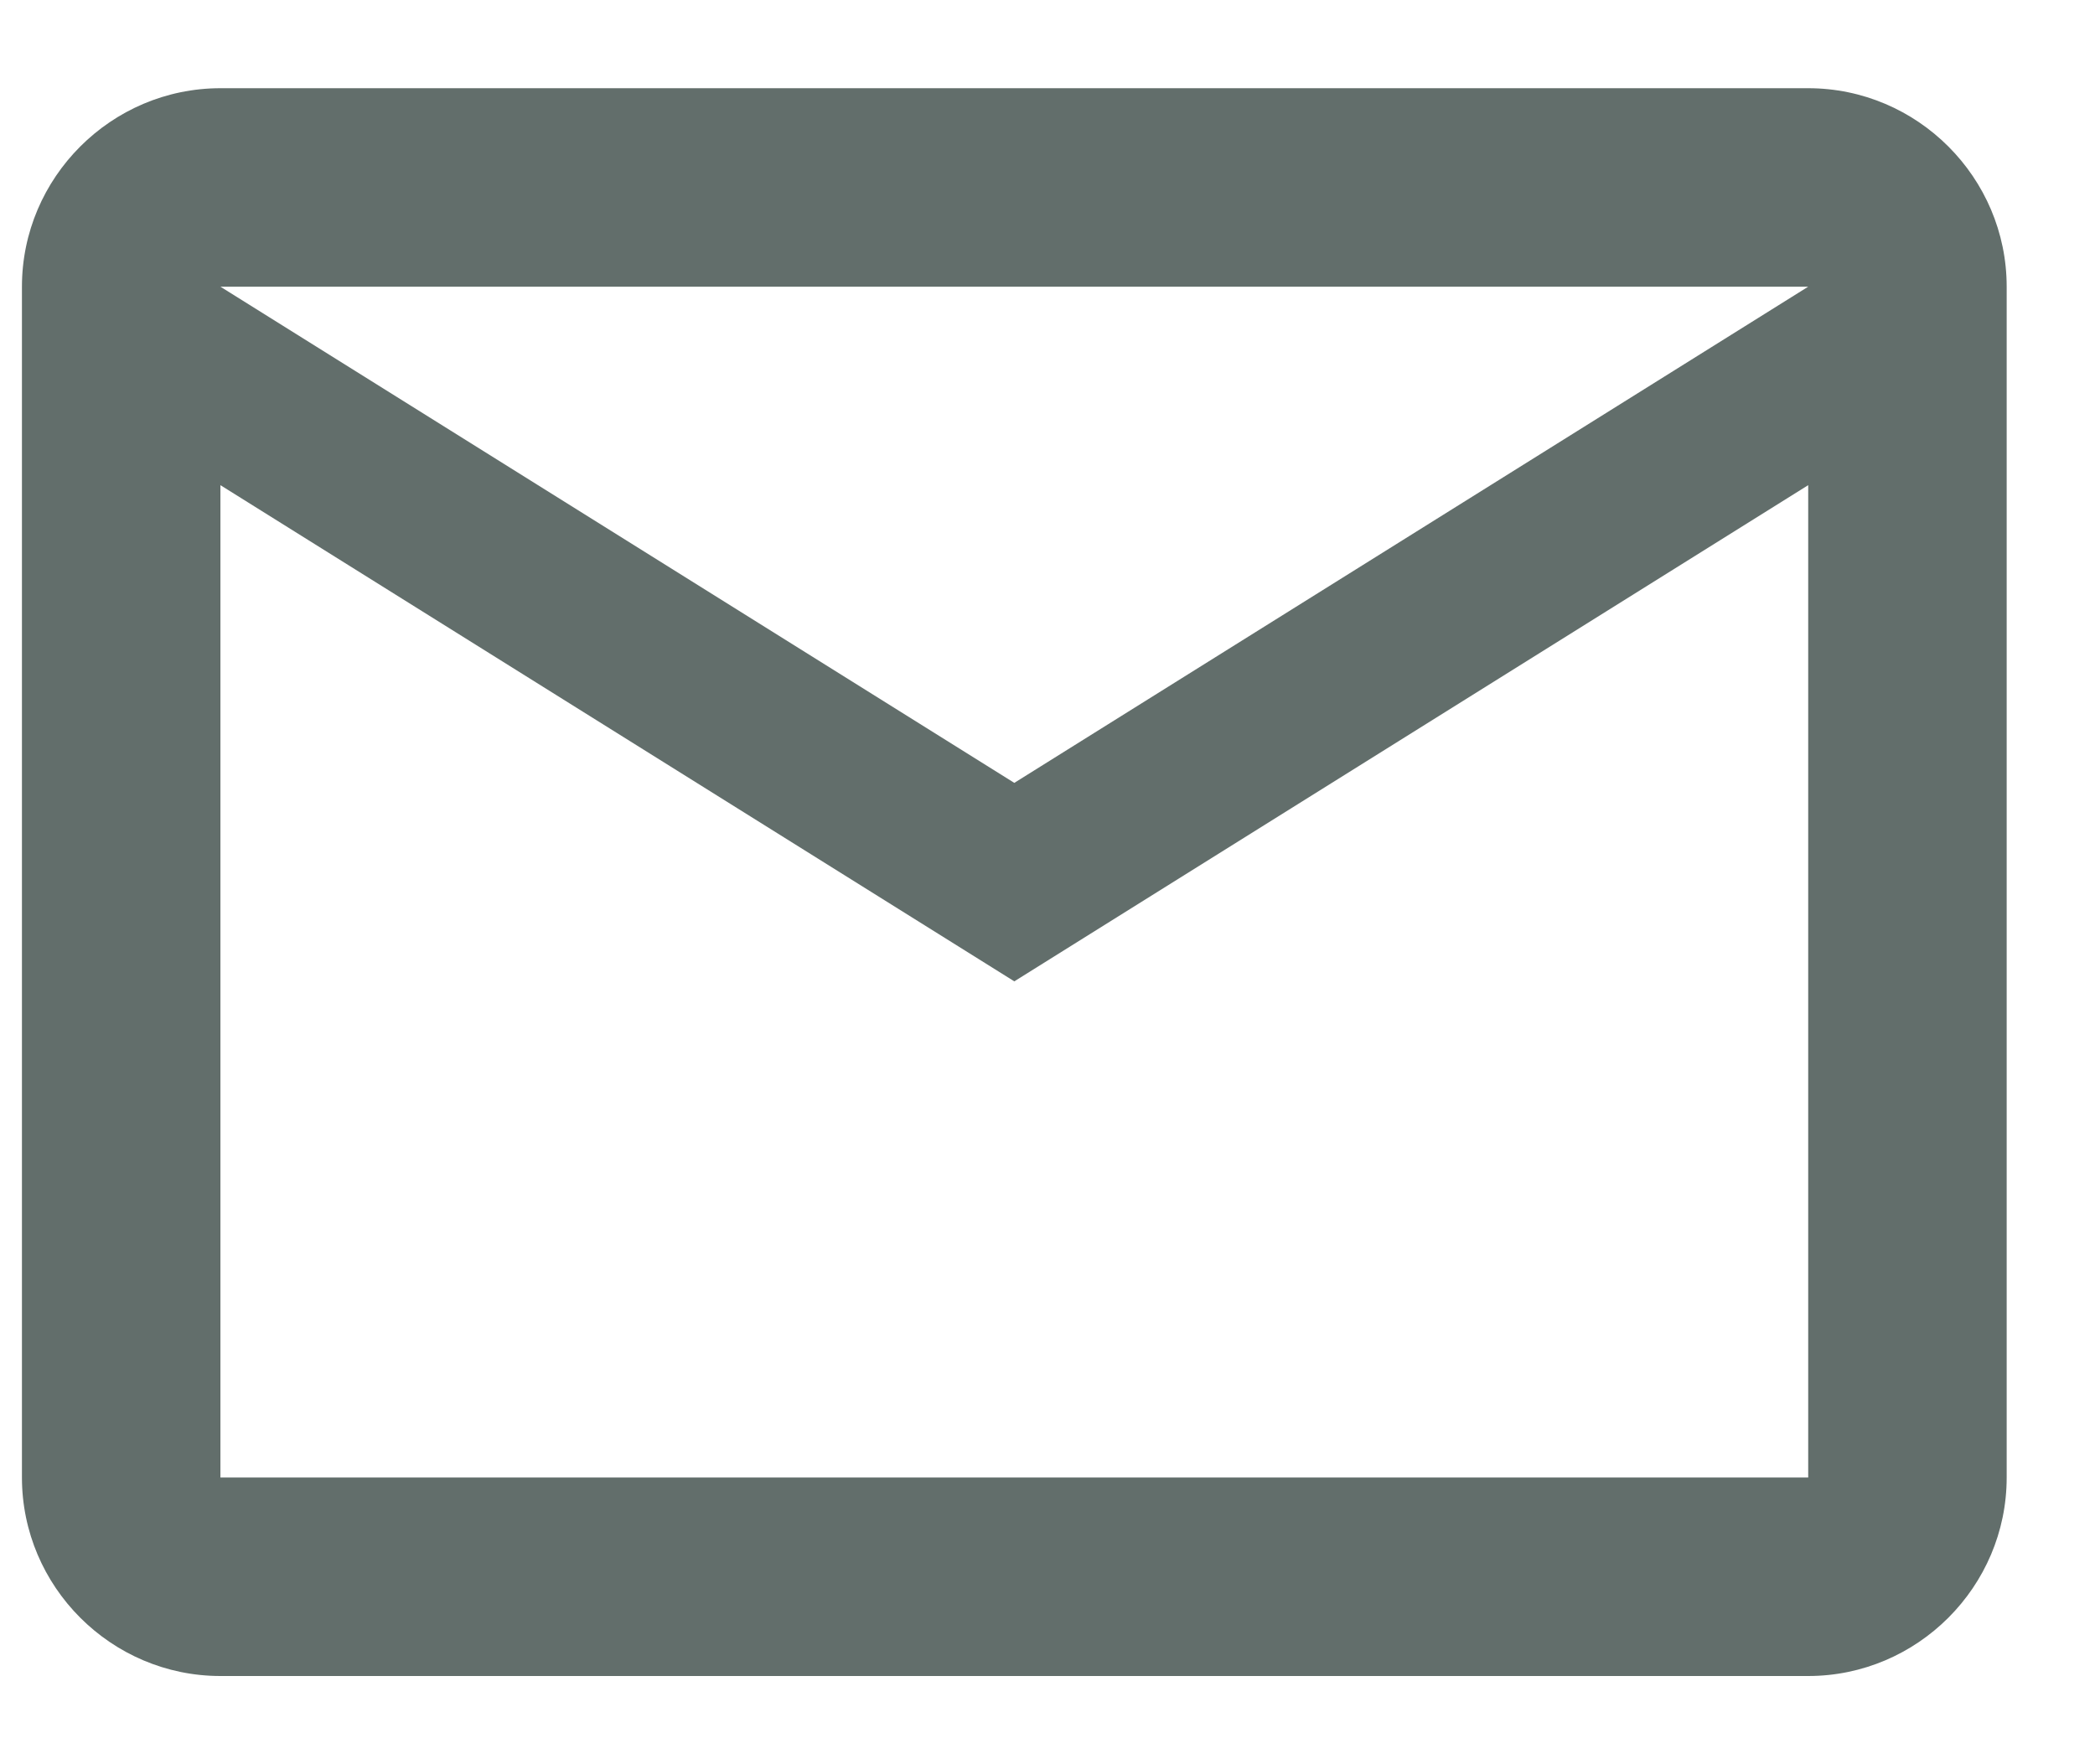
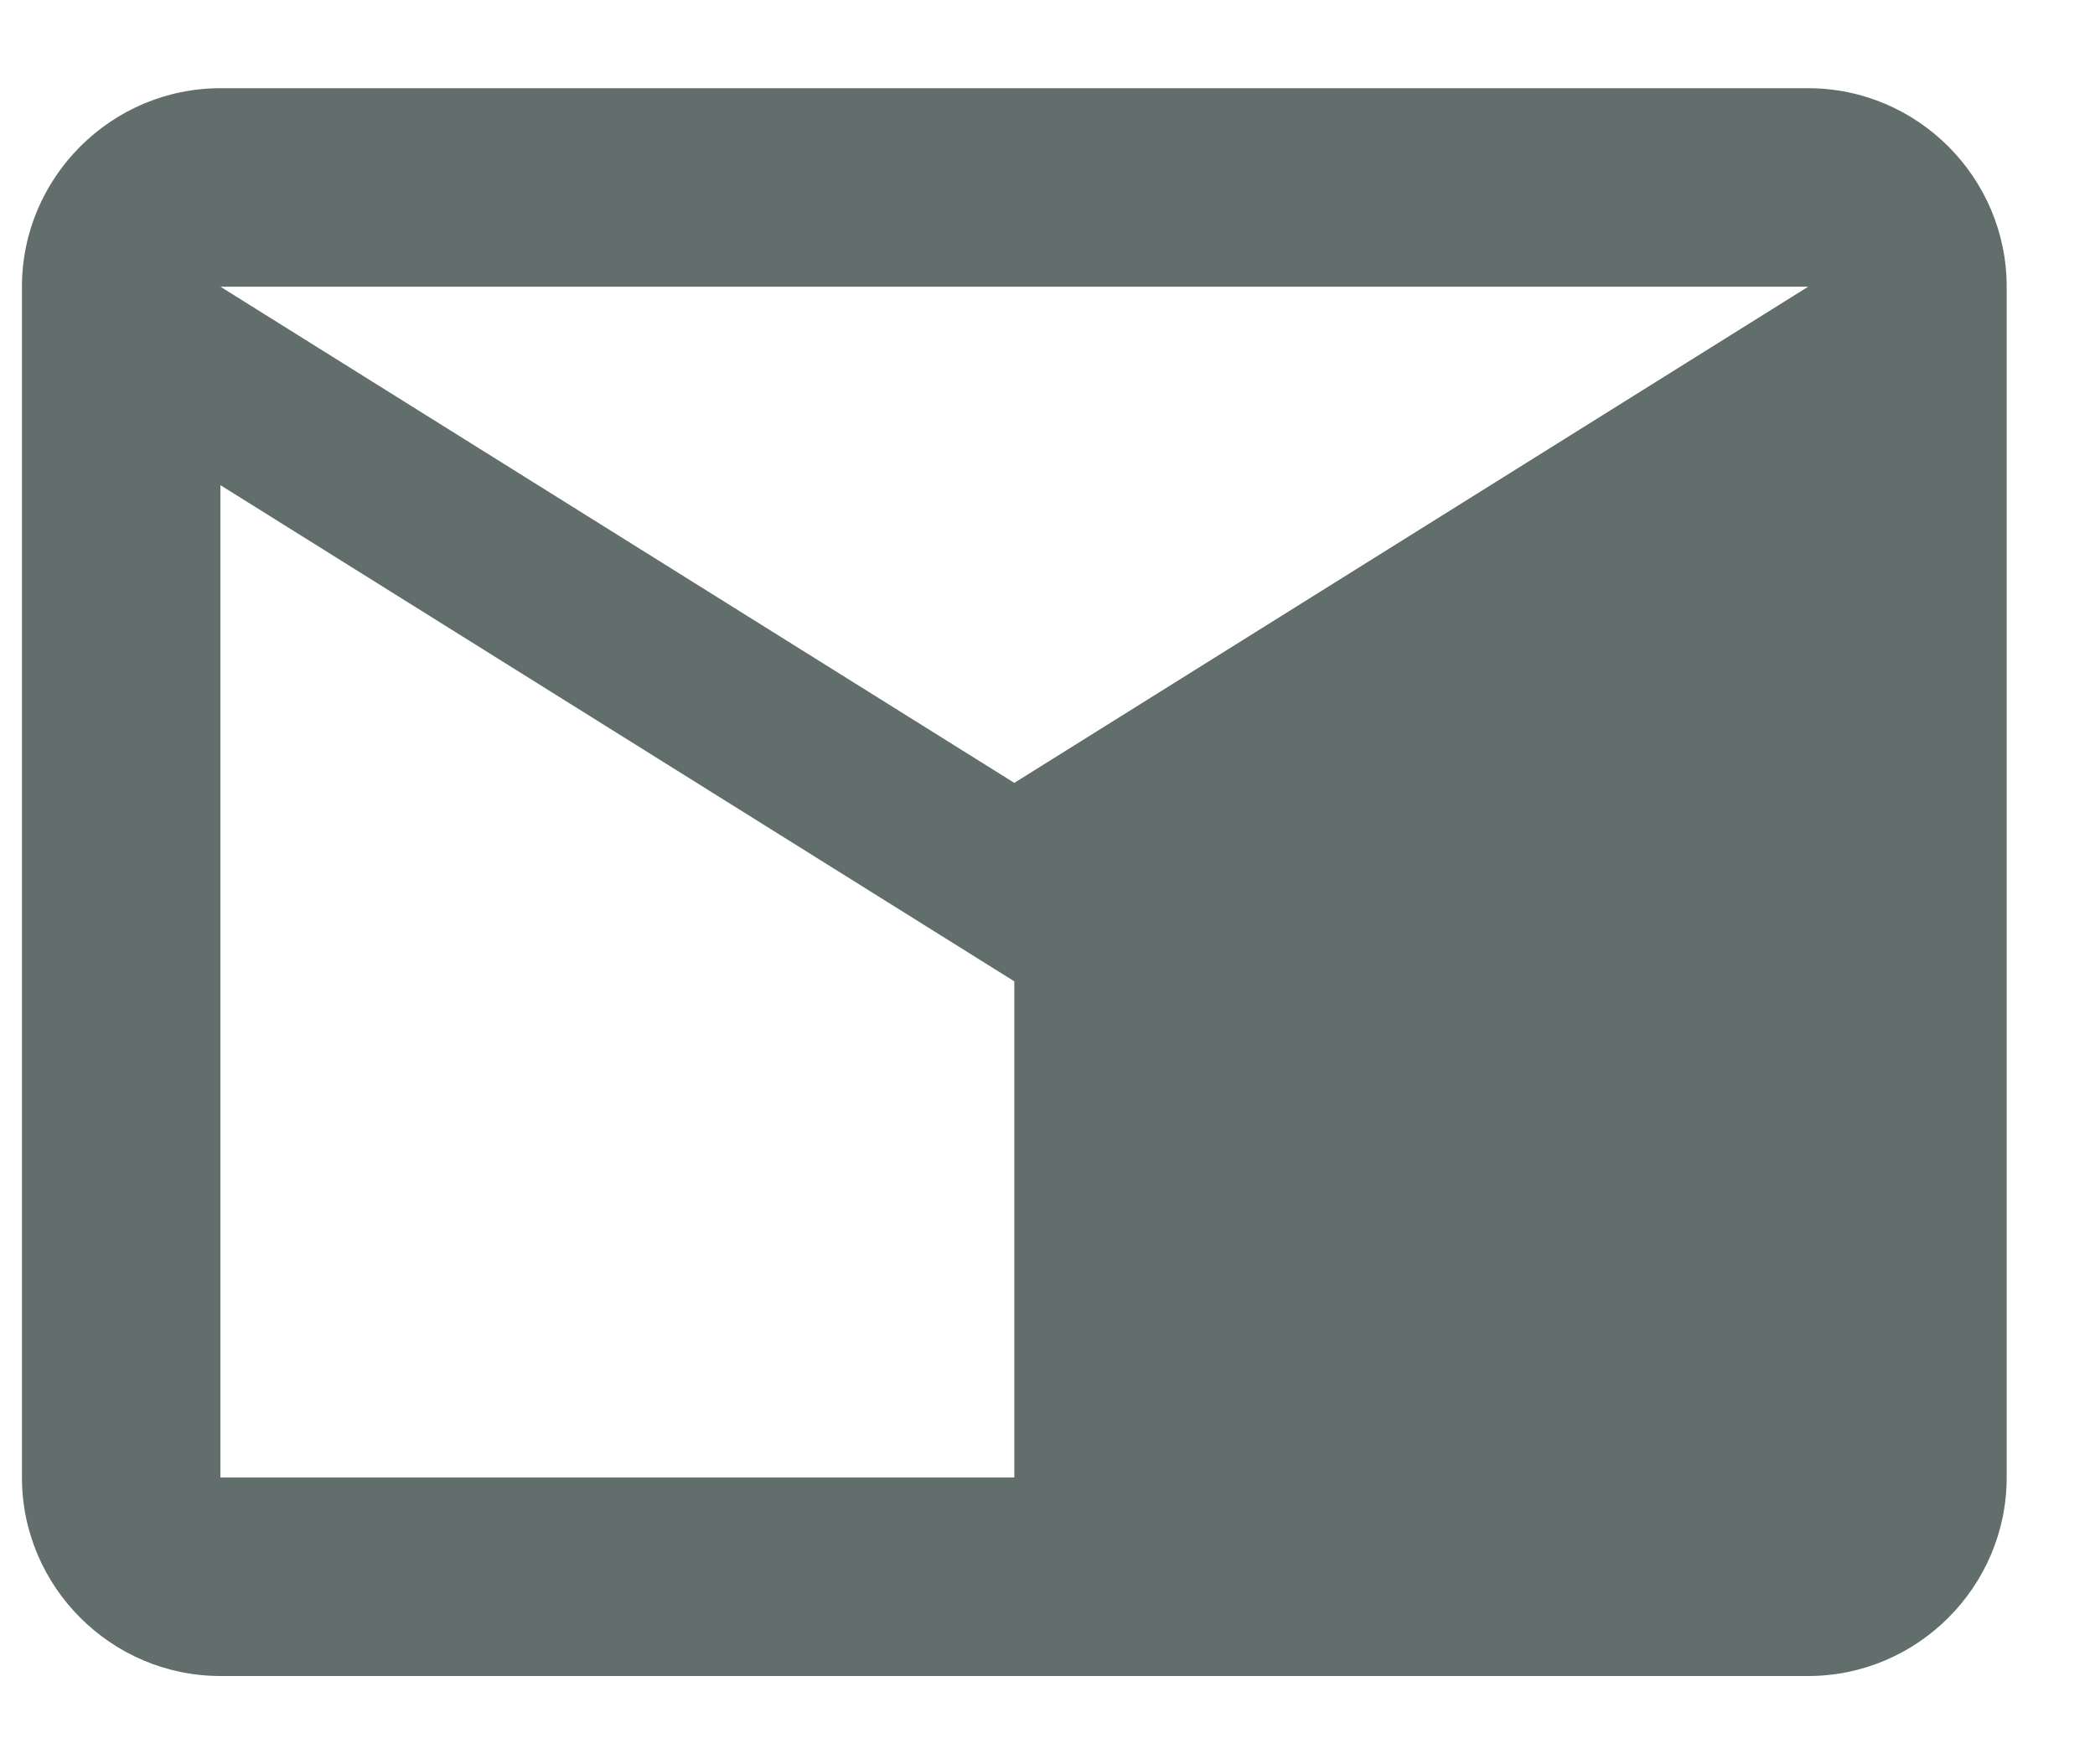
<svg xmlns="http://www.w3.org/2000/svg" width="19" height="16" viewBox="0 0 19 16" fill="none">
-   <path d="M18.199 2.6C18.199 1.61 17.389 0.8 16.399 0.8H1.999C1.009 0.8 0.199 1.61 0.199 2.6V13.4C0.199 14.39 1.009 15.2 1.999 15.2H16.399C17.389 15.2 18.199 14.39 18.199 13.4V2.6ZM16.399 2.6L9.199 7.1L1.999 2.6H16.399ZM16.399 13.4H1.999V4.4L9.199 8.9L16.399 4.4V13.4Z" fill="#626E6B" />
+   <path d="M18.199 2.6C18.199 1.61 17.389 0.8 16.399 0.8H1.999C1.009 0.8 0.199 1.61 0.199 2.6V13.4C0.199 14.39 1.009 15.2 1.999 15.2H16.399C17.389 15.2 18.199 14.39 18.199 13.4V2.6ZM16.399 2.6L9.199 7.1L1.999 2.6H16.399ZM16.399 13.4H1.999V4.4L9.199 8.9V13.4Z" fill="#626E6B" />
</svg>